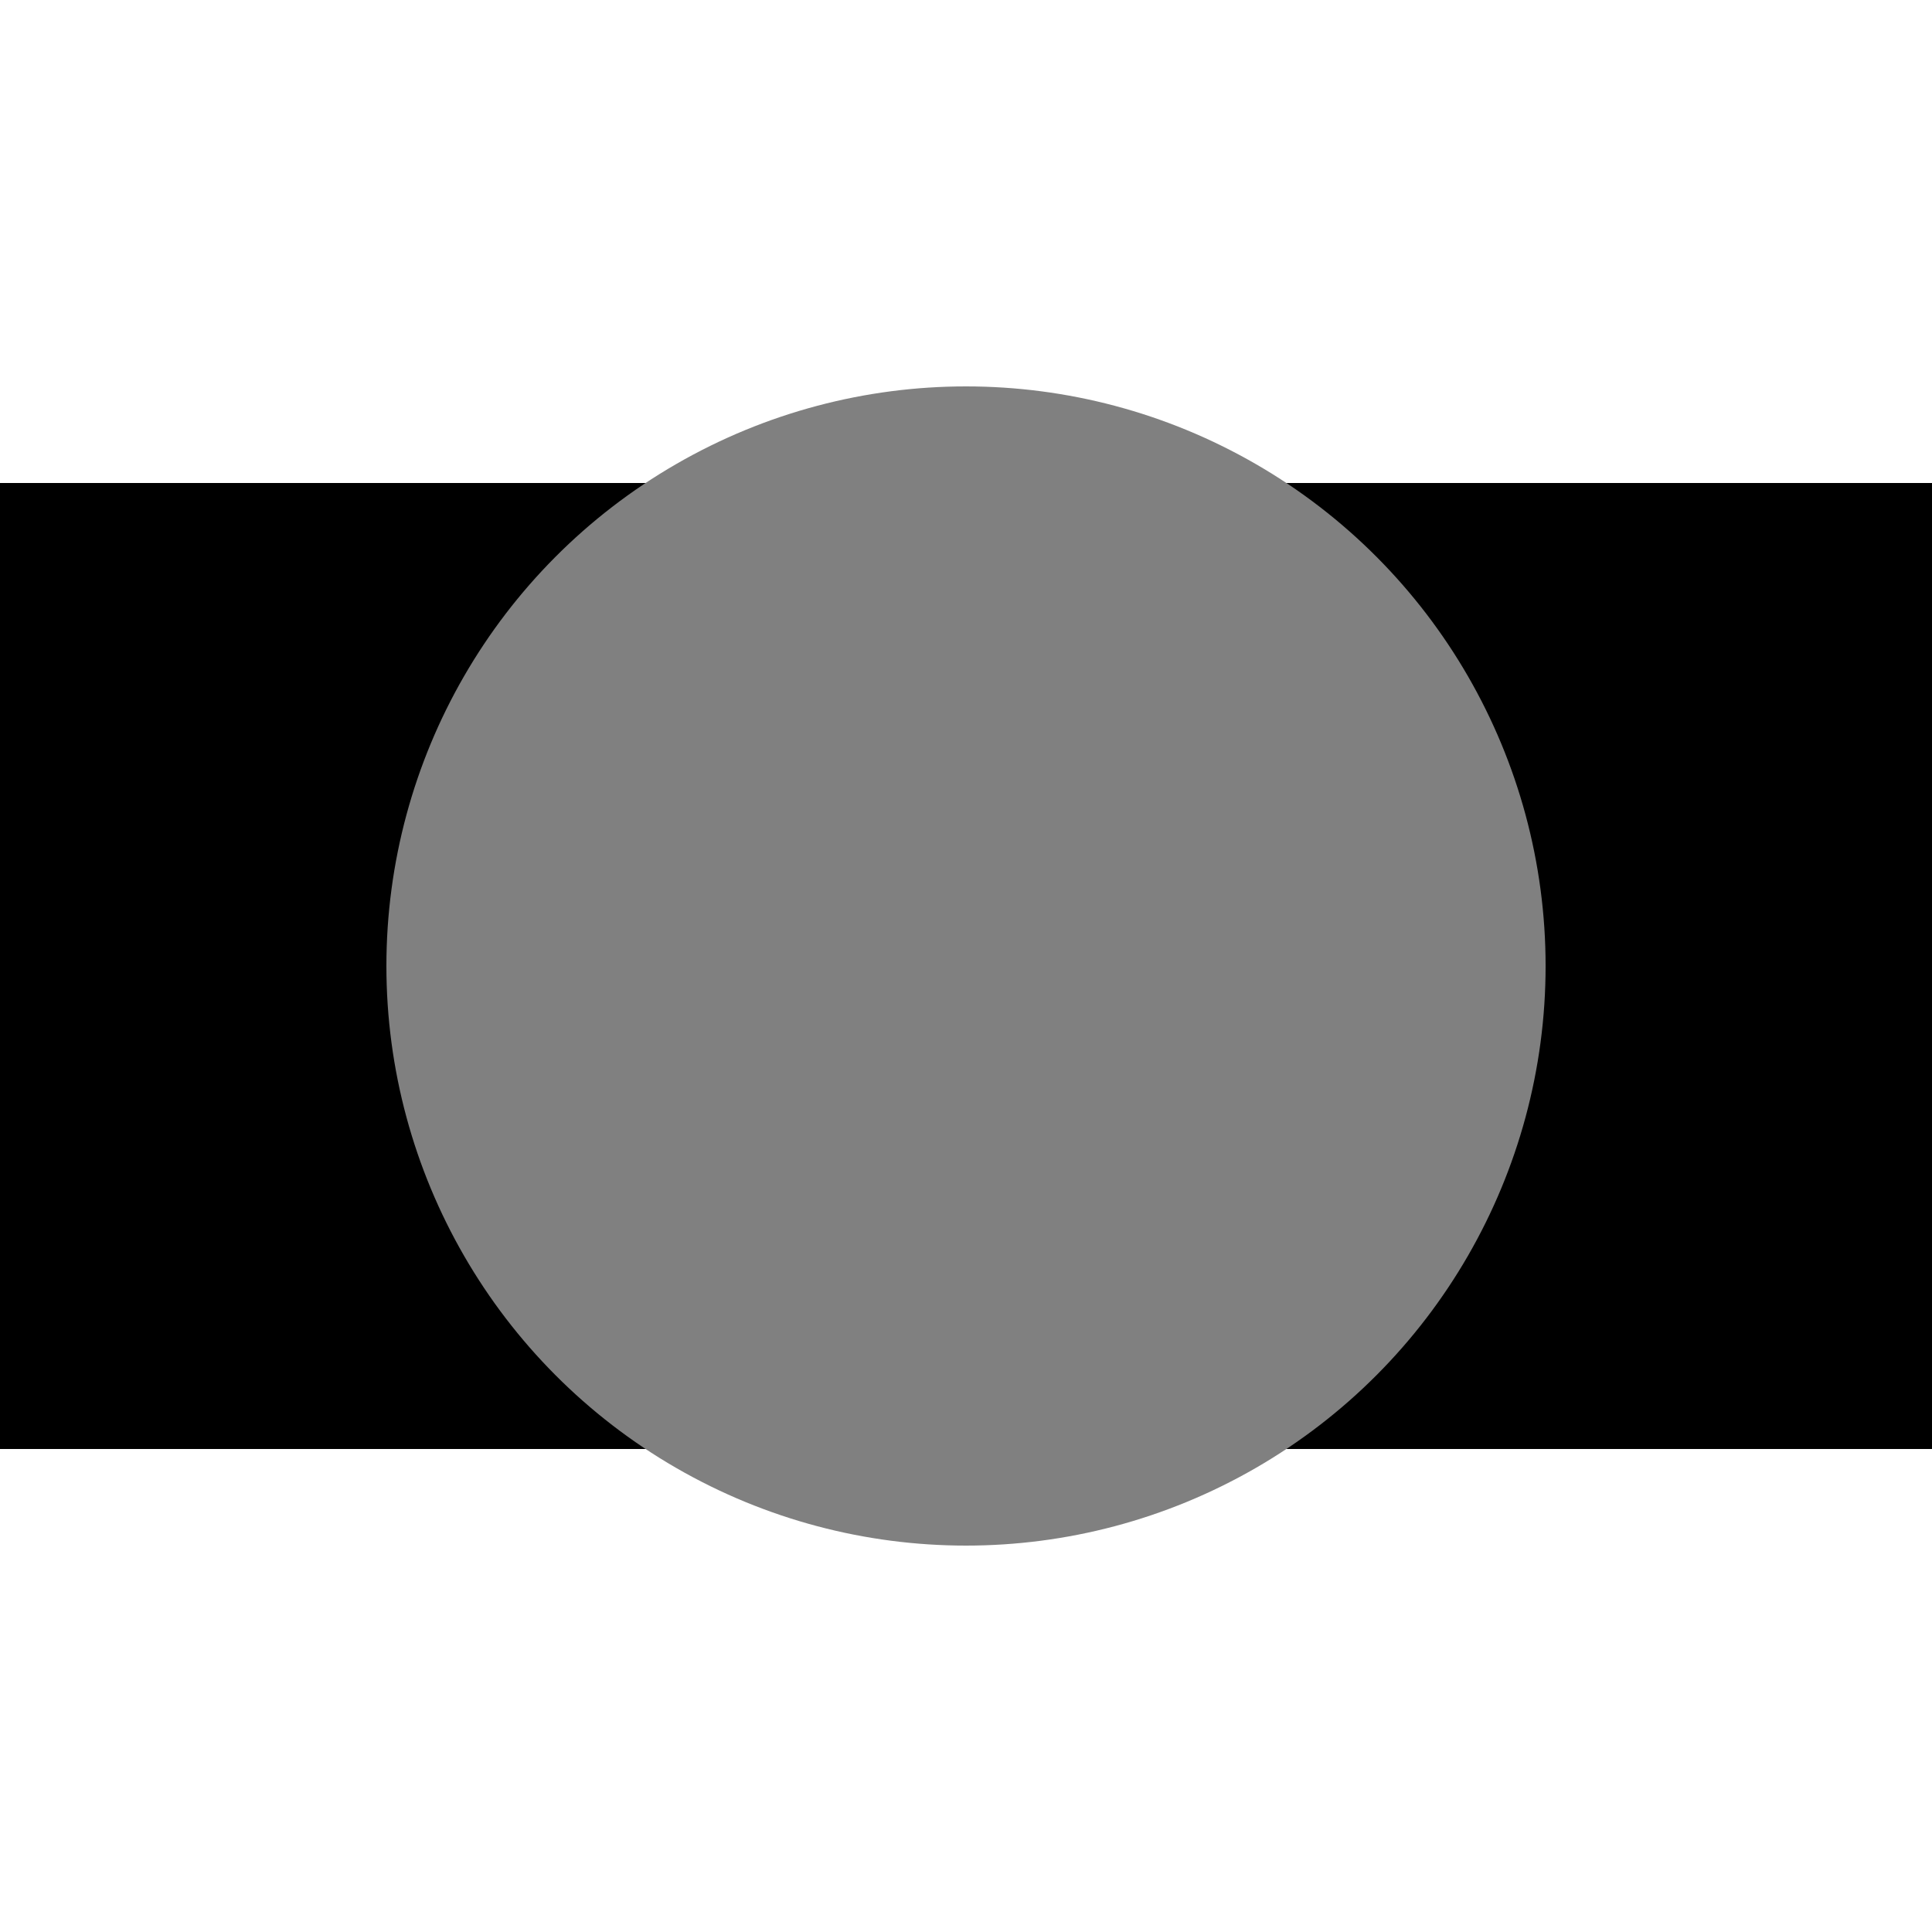
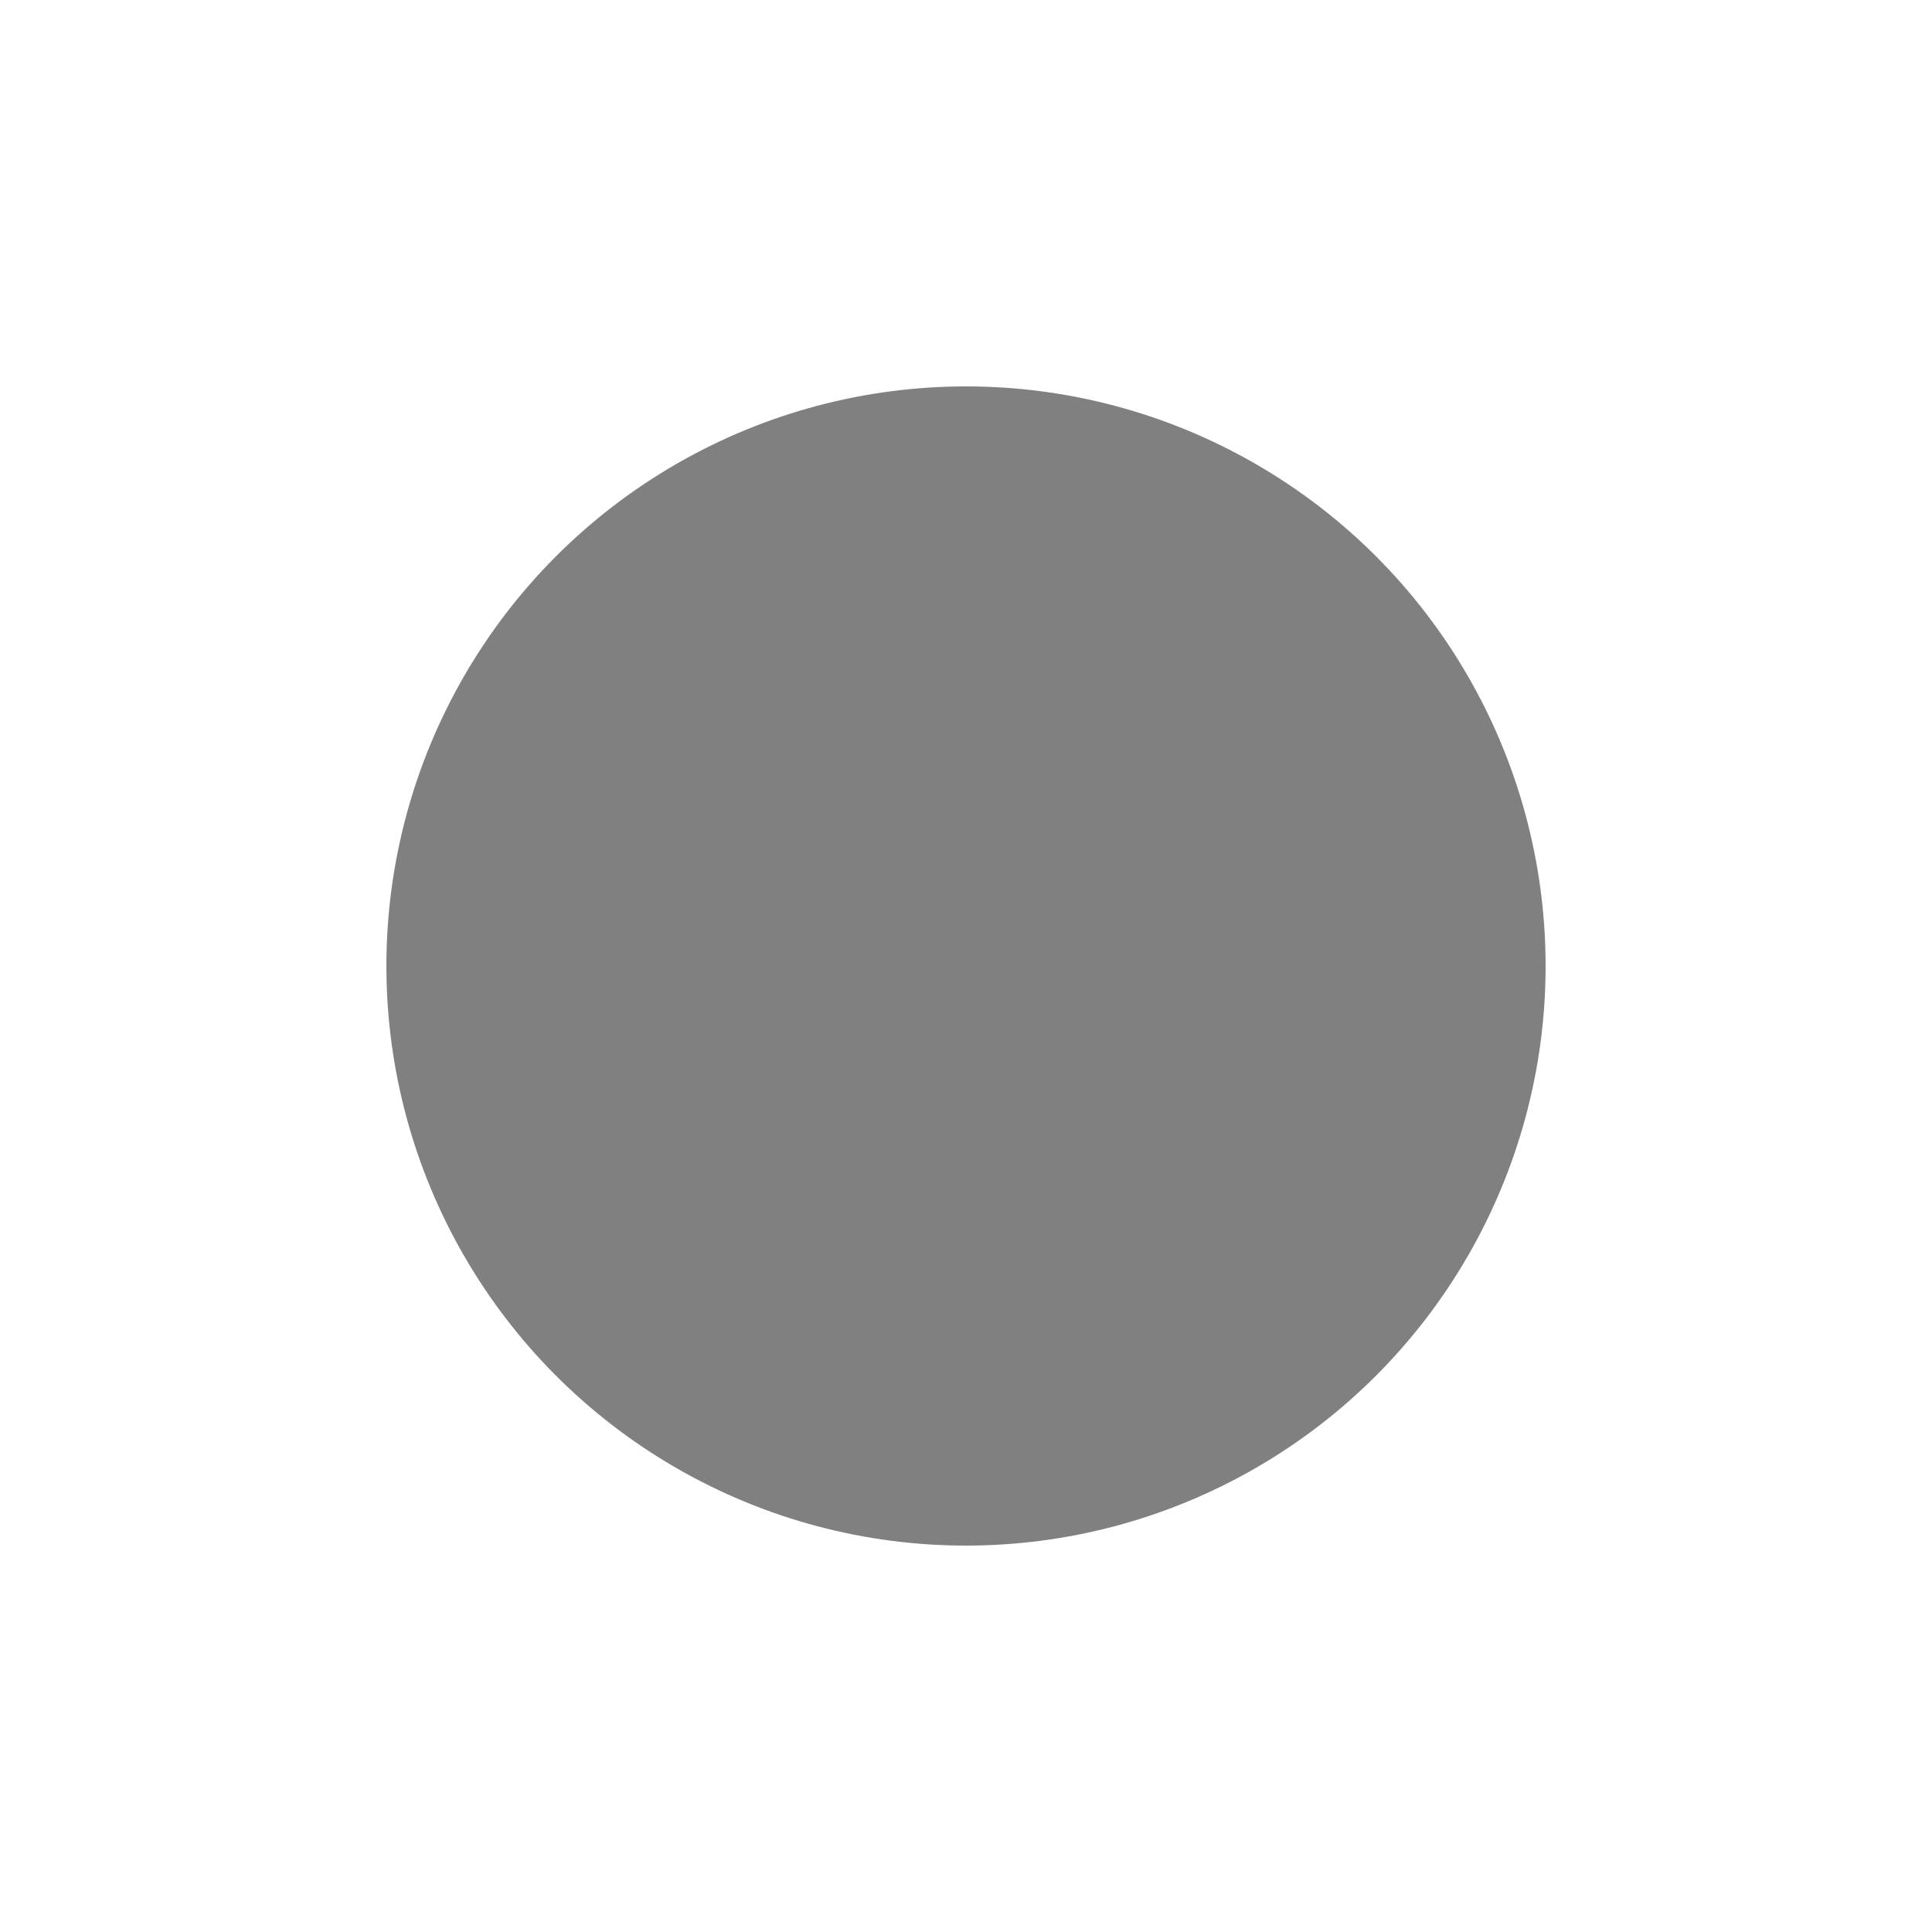
<svg xmlns="http://www.w3.org/2000/svg" style="border: solid green; overflow: hidden" width="100" height="100" viewBox="0 0 100 50" version="1.1">
-   <rect x="0" y="0" width="100" height="50" fill="black" />
  <circle cx="50" cy="25" r="30" fill="gray" />
</svg>